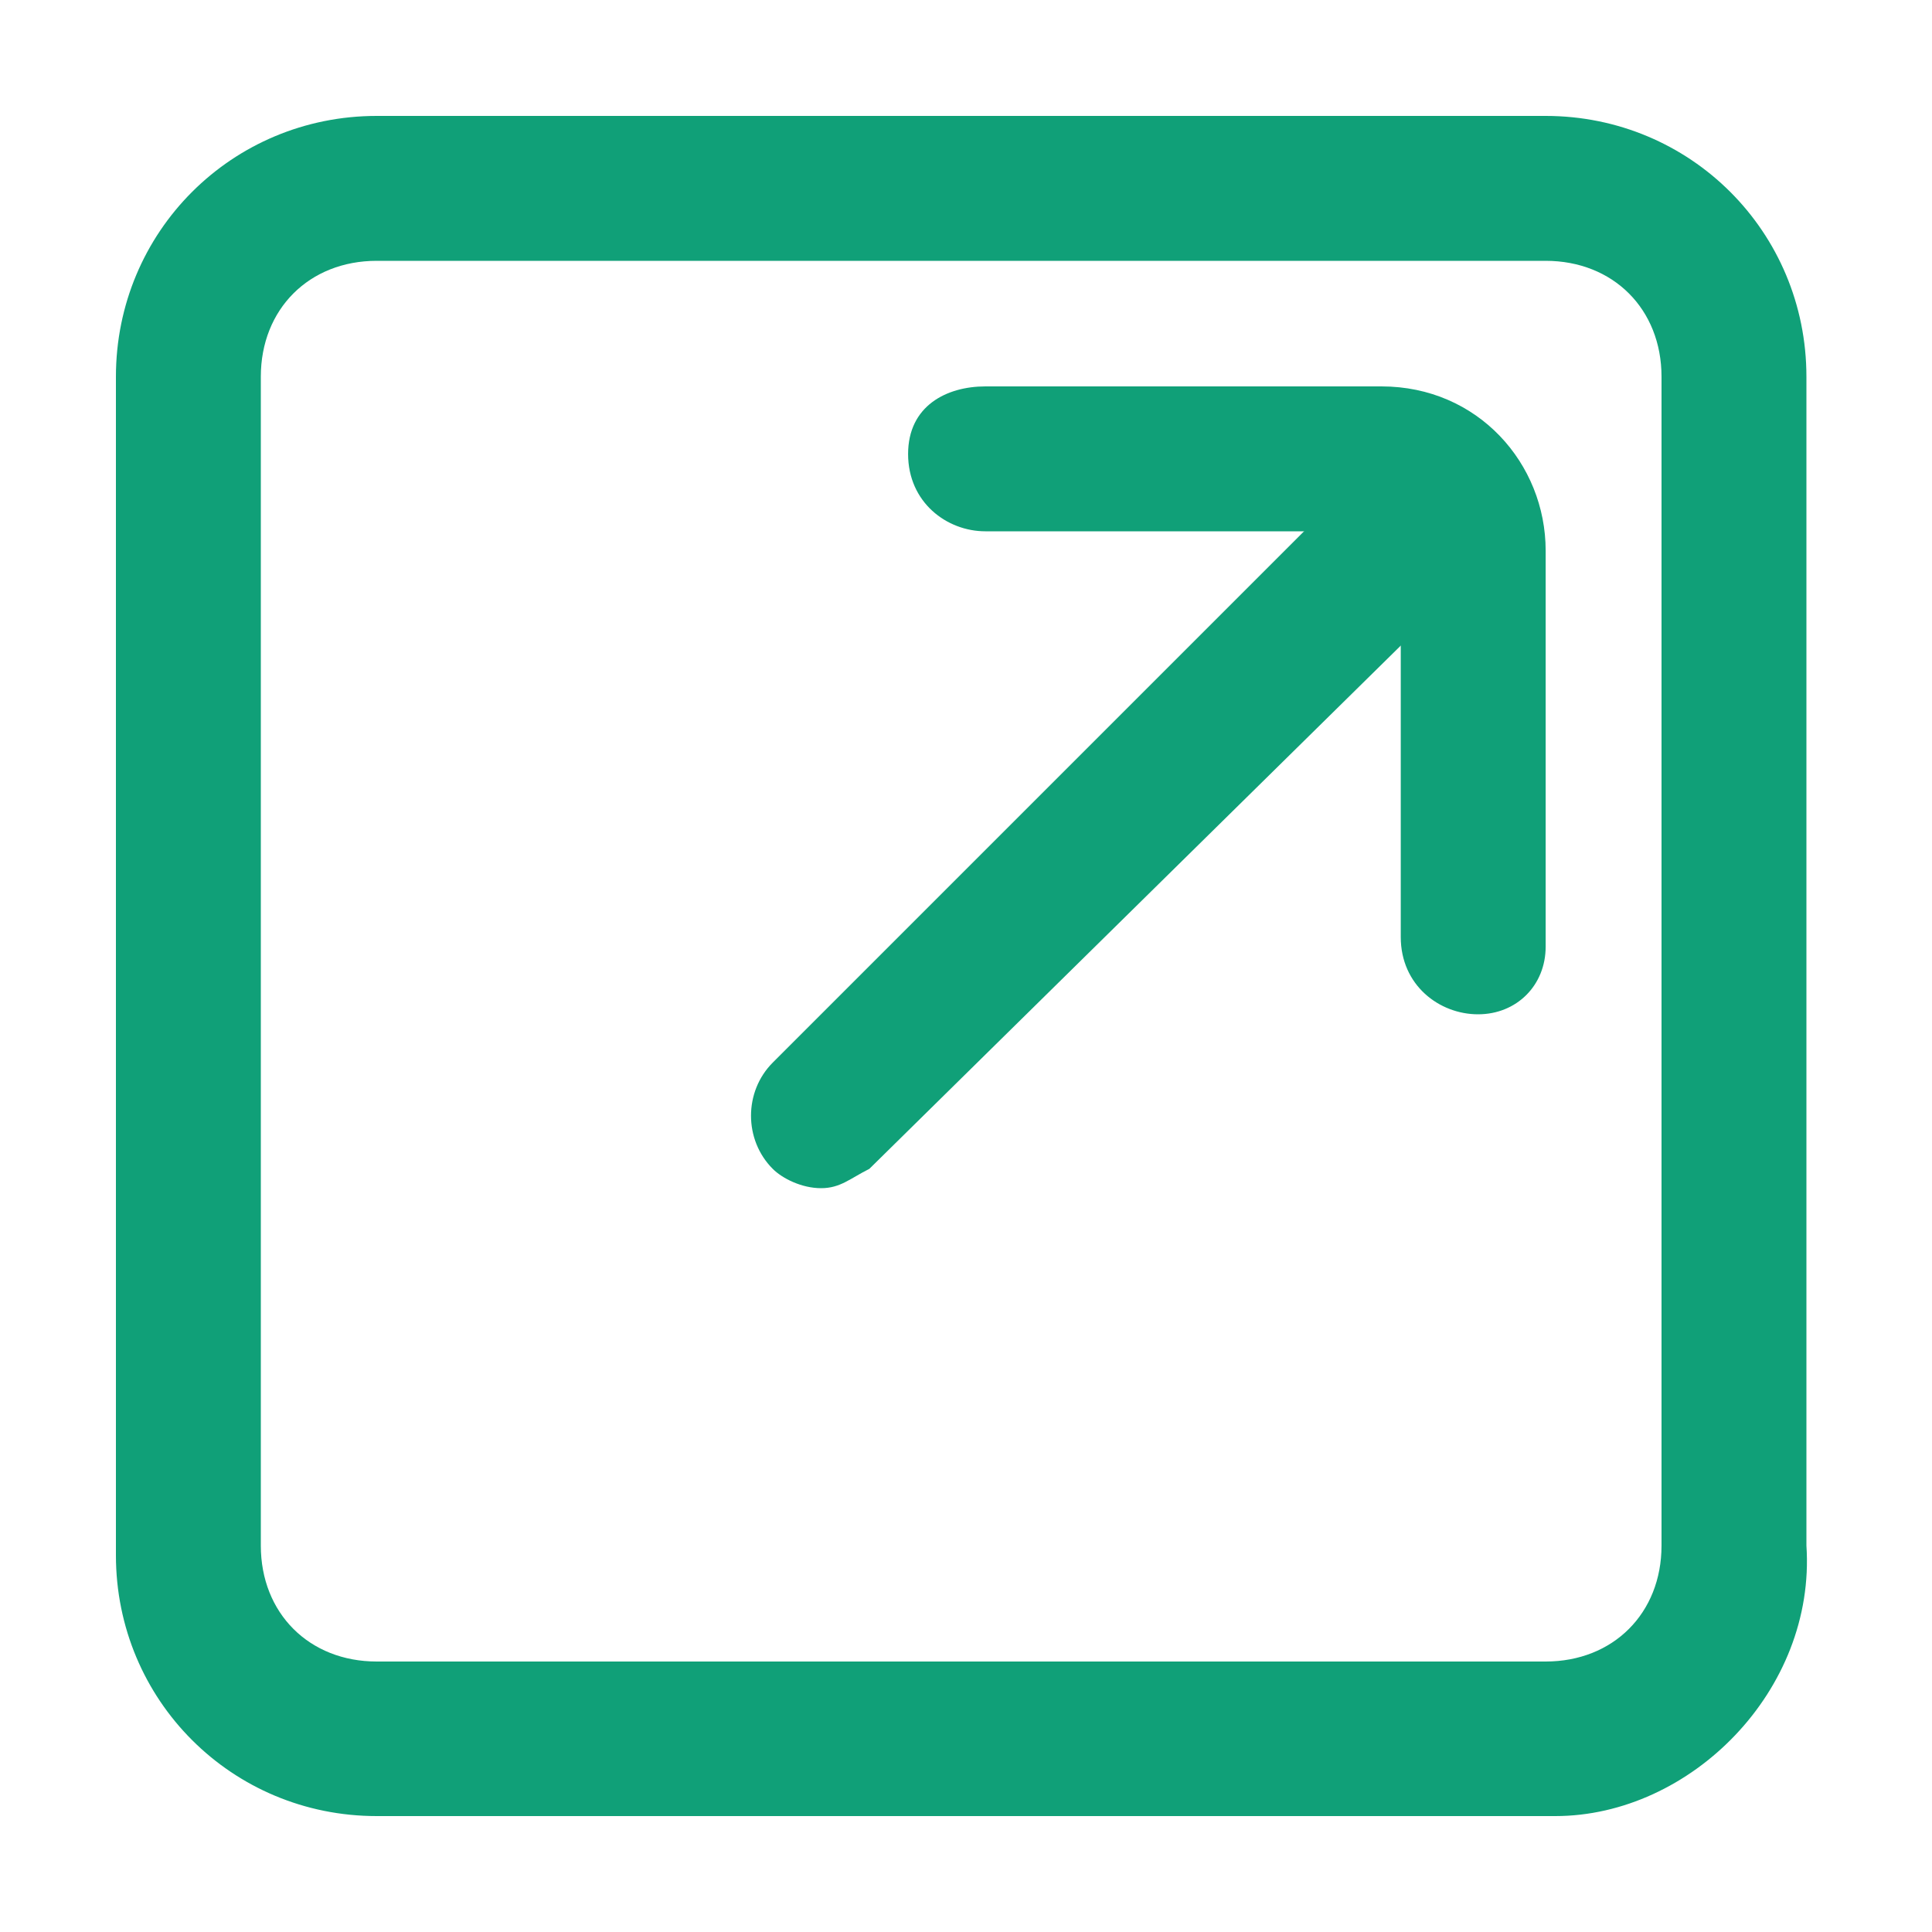
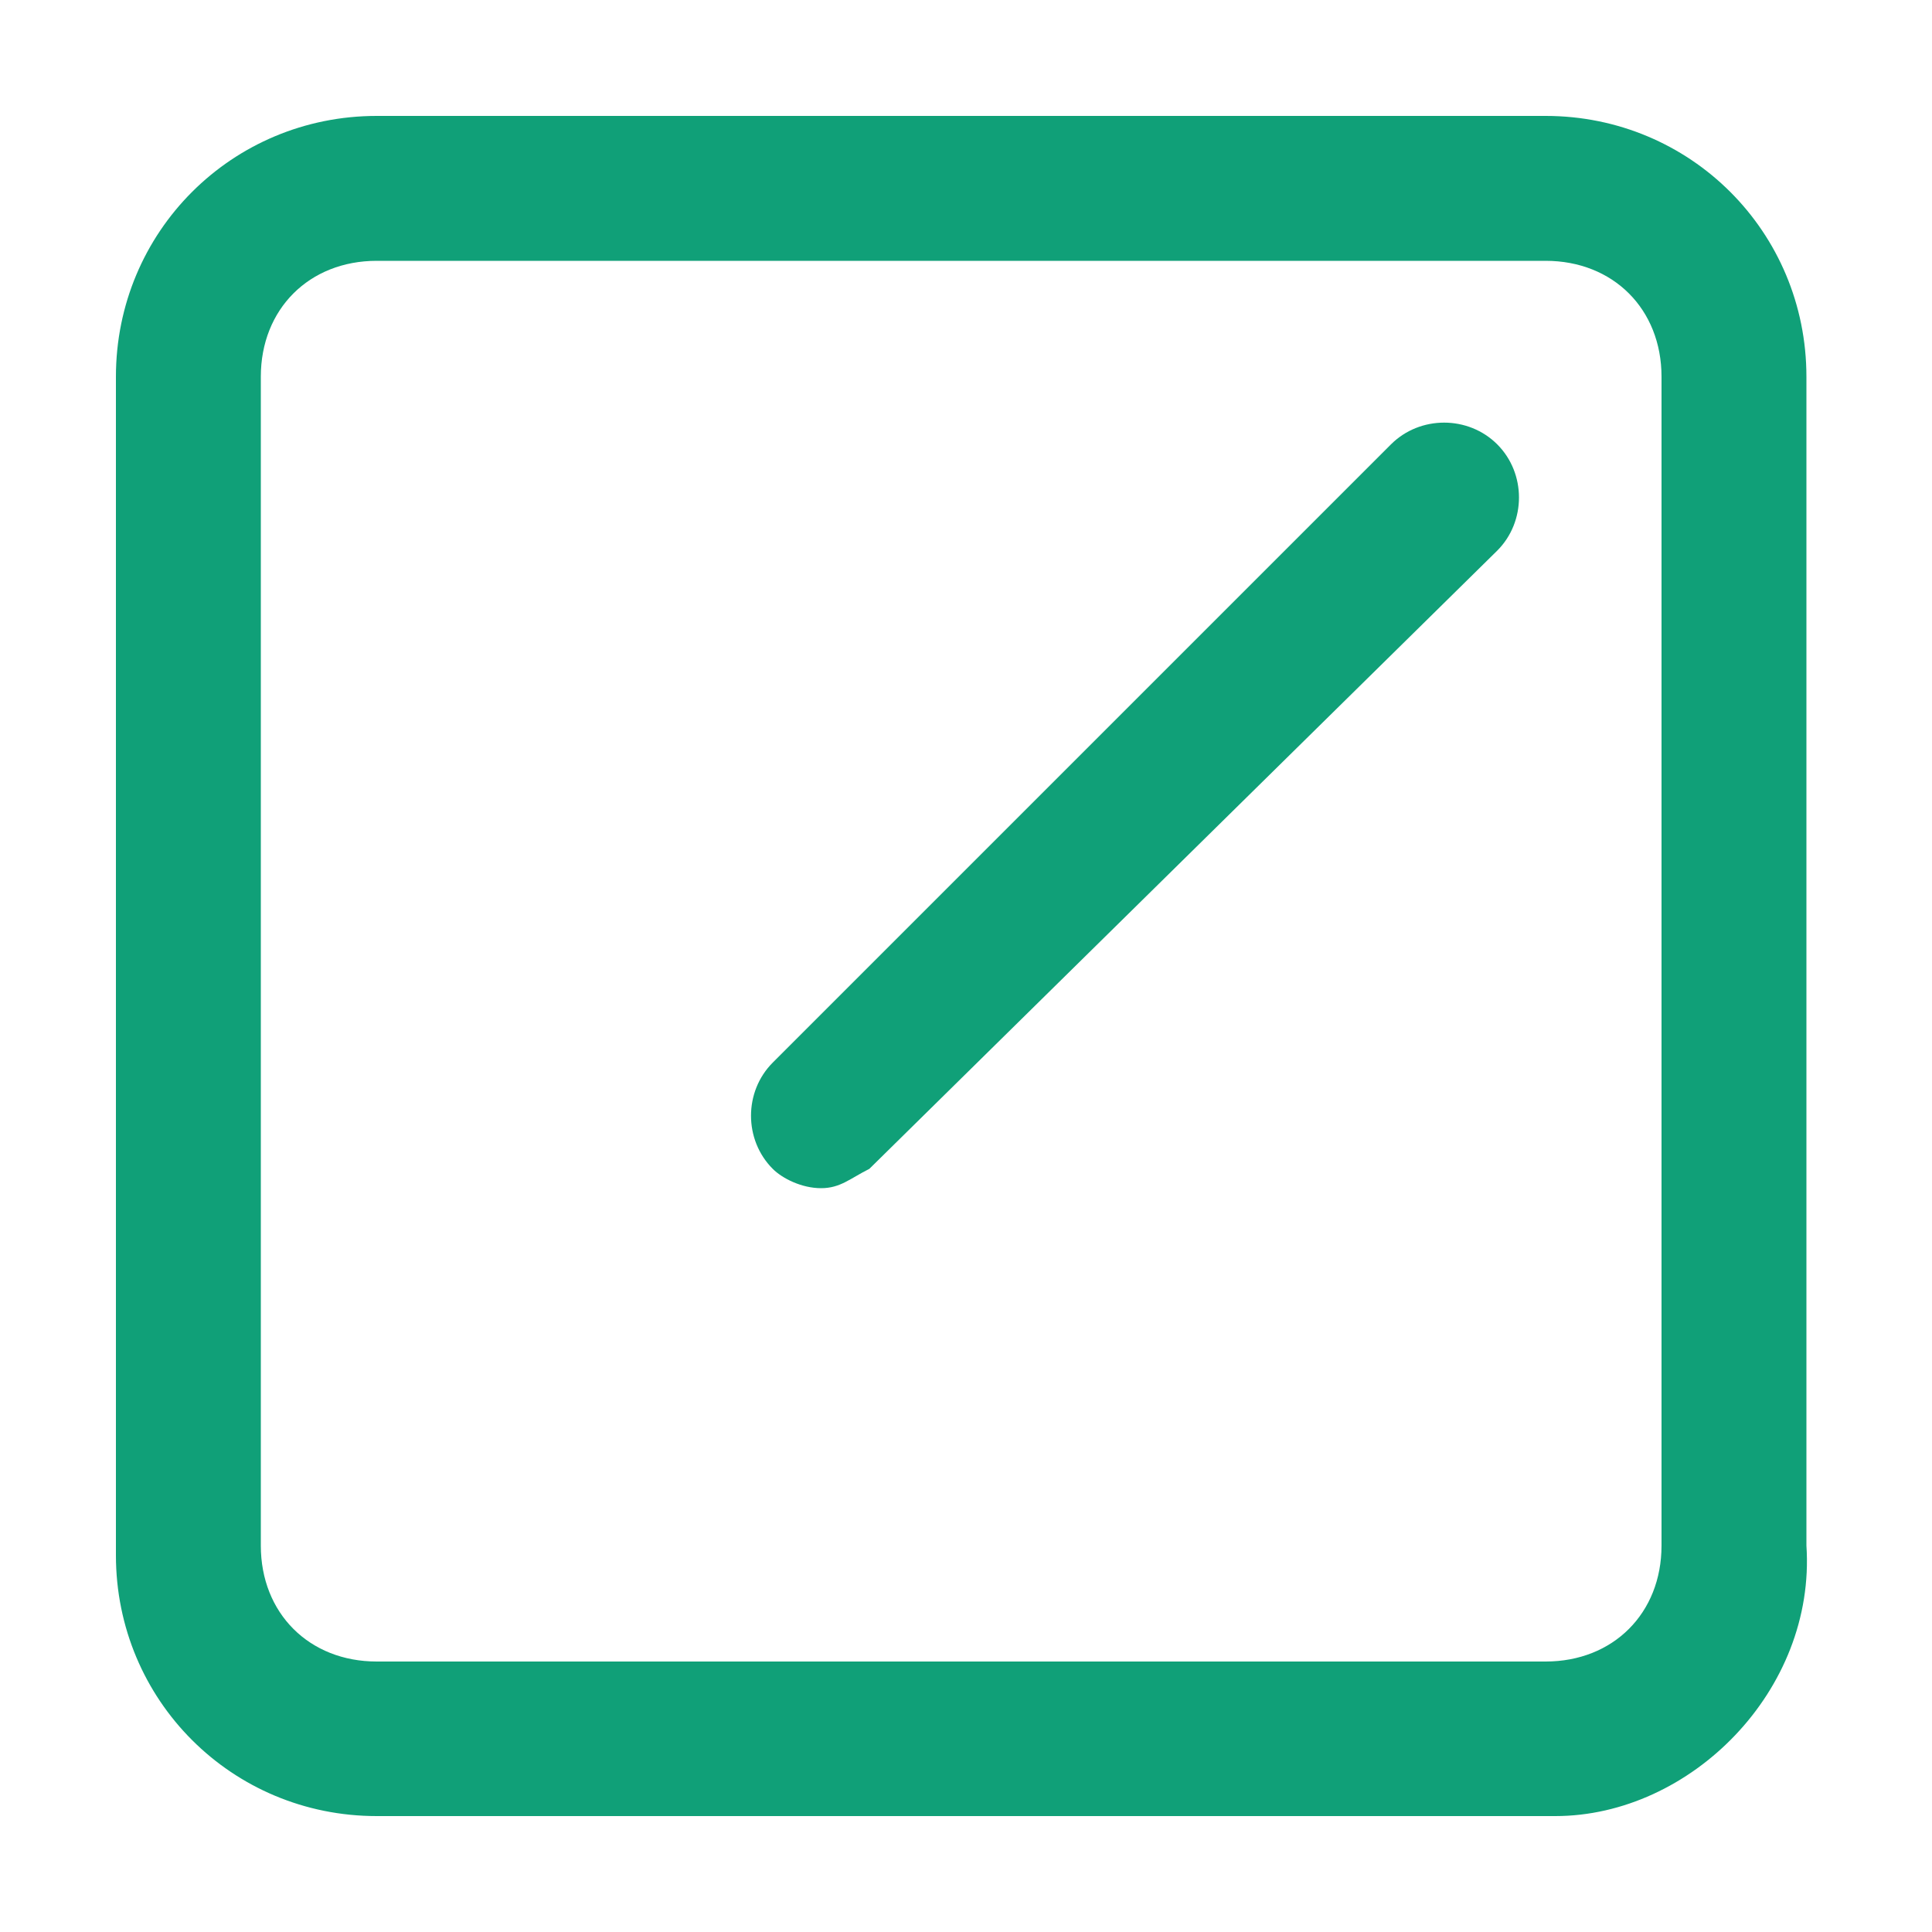
<svg xmlns="http://www.w3.org/2000/svg" fill="none" version="1.1" width="34" height="34" viewBox="0 0 34 34">
  <defs>
    <clipPath id="master_svg0_110_1226">
      <rect x="0" y="0" width="34" height="34" rx="0" />
    </clipPath>
  </defs>
  <g clip-path="url(#master_svg0_110_1226)">
    <g>
      <path d="M27.37,31.96L6.63,31.96C4.08,31.96,2.04,29.92,2.04,27.37L2.04,6.63C2.04,4.08,4.08,2.04,6.63,2.04L27.2,2.04C29.75,2.04,31.79,4.08,31.79,6.63L31.79,27.2C31.96,29.75,29.75,31.96,27.37,31.96ZM6.63,4.59C5.44,4.59,4.59,5.44,4.59,6.63L4.59,27.2C4.59,28.39,5.44,29.24,6.63,29.24L27.2,29.24C28.39,29.24,29.24,28.39,29.24,27.2L29.24,6.63C29.24,5.44,28.39,4.59,27.2,4.59L6.63,4.59Z" fill="#10A078" fill-opacity="1" />
    </g>
    <g>
      <path d="M14.449,20.91C14.109,20.91,13.769,20.74,13.599,20.57C13.089,20.06,13.089,19.21,13.599,18.7L24.479,7.82C24.989,7.31,25.839,7.31,26.349,7.82C26.859,8.33,26.859,9.18,26.349,9.69L15.299,20.57C14.959,20.74,14.789,20.91,14.449,20.91Z" fill="#10A078" fill-opacity="1" />
    </g>
    <g>
-       <path d="M26.011,17.85C25.331,17.85,24.651,17.34,24.651,16.49L24.651,9.69C24.651,9.52,24.481,9.35,24.311,9.35L17.341,9.35C16.661,9.35,15.981,8.84,15.981,7.99C15.981,7.14,16.661,6.8,17.341,6.8L24.311,6.8C26.011,6.8,27.201,8.16,27.201,9.69L27.201,16.66C27.201,17.34,26.691,17.85,26.011,17.85Z" fill="#10A078" fill-opacity="1" />
-     </g>
+       </g>
  </g>
</svg>